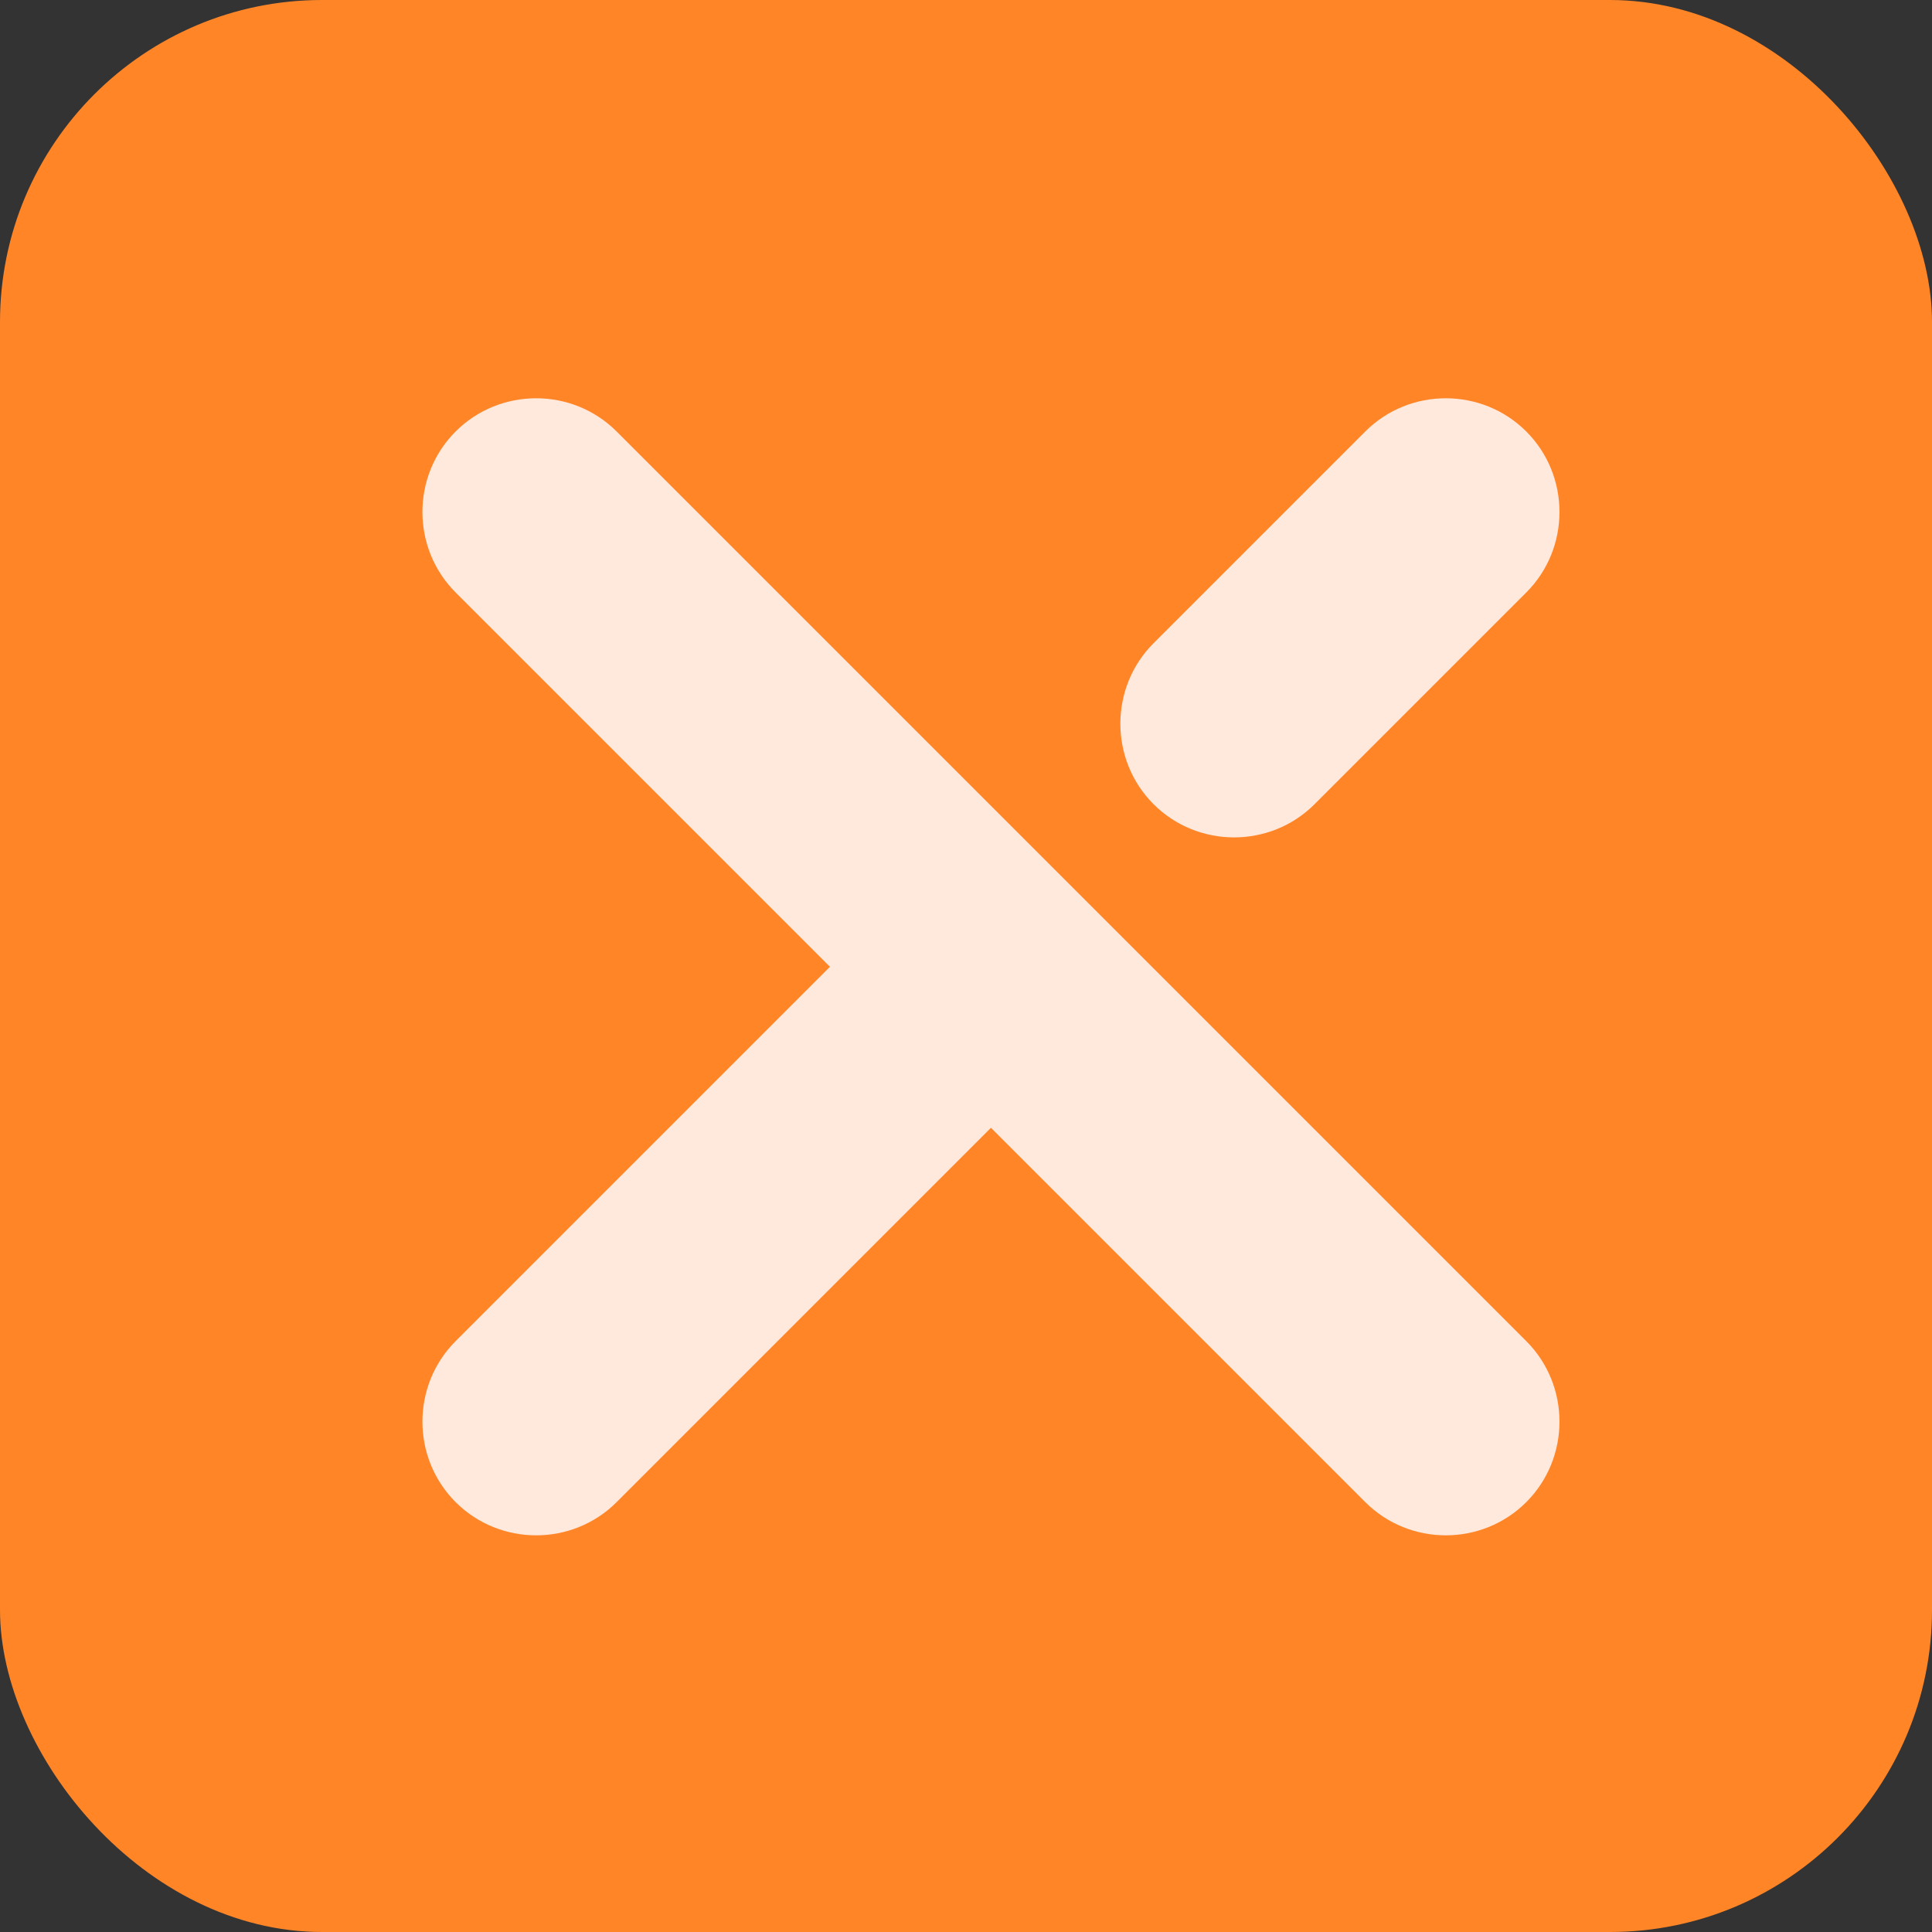
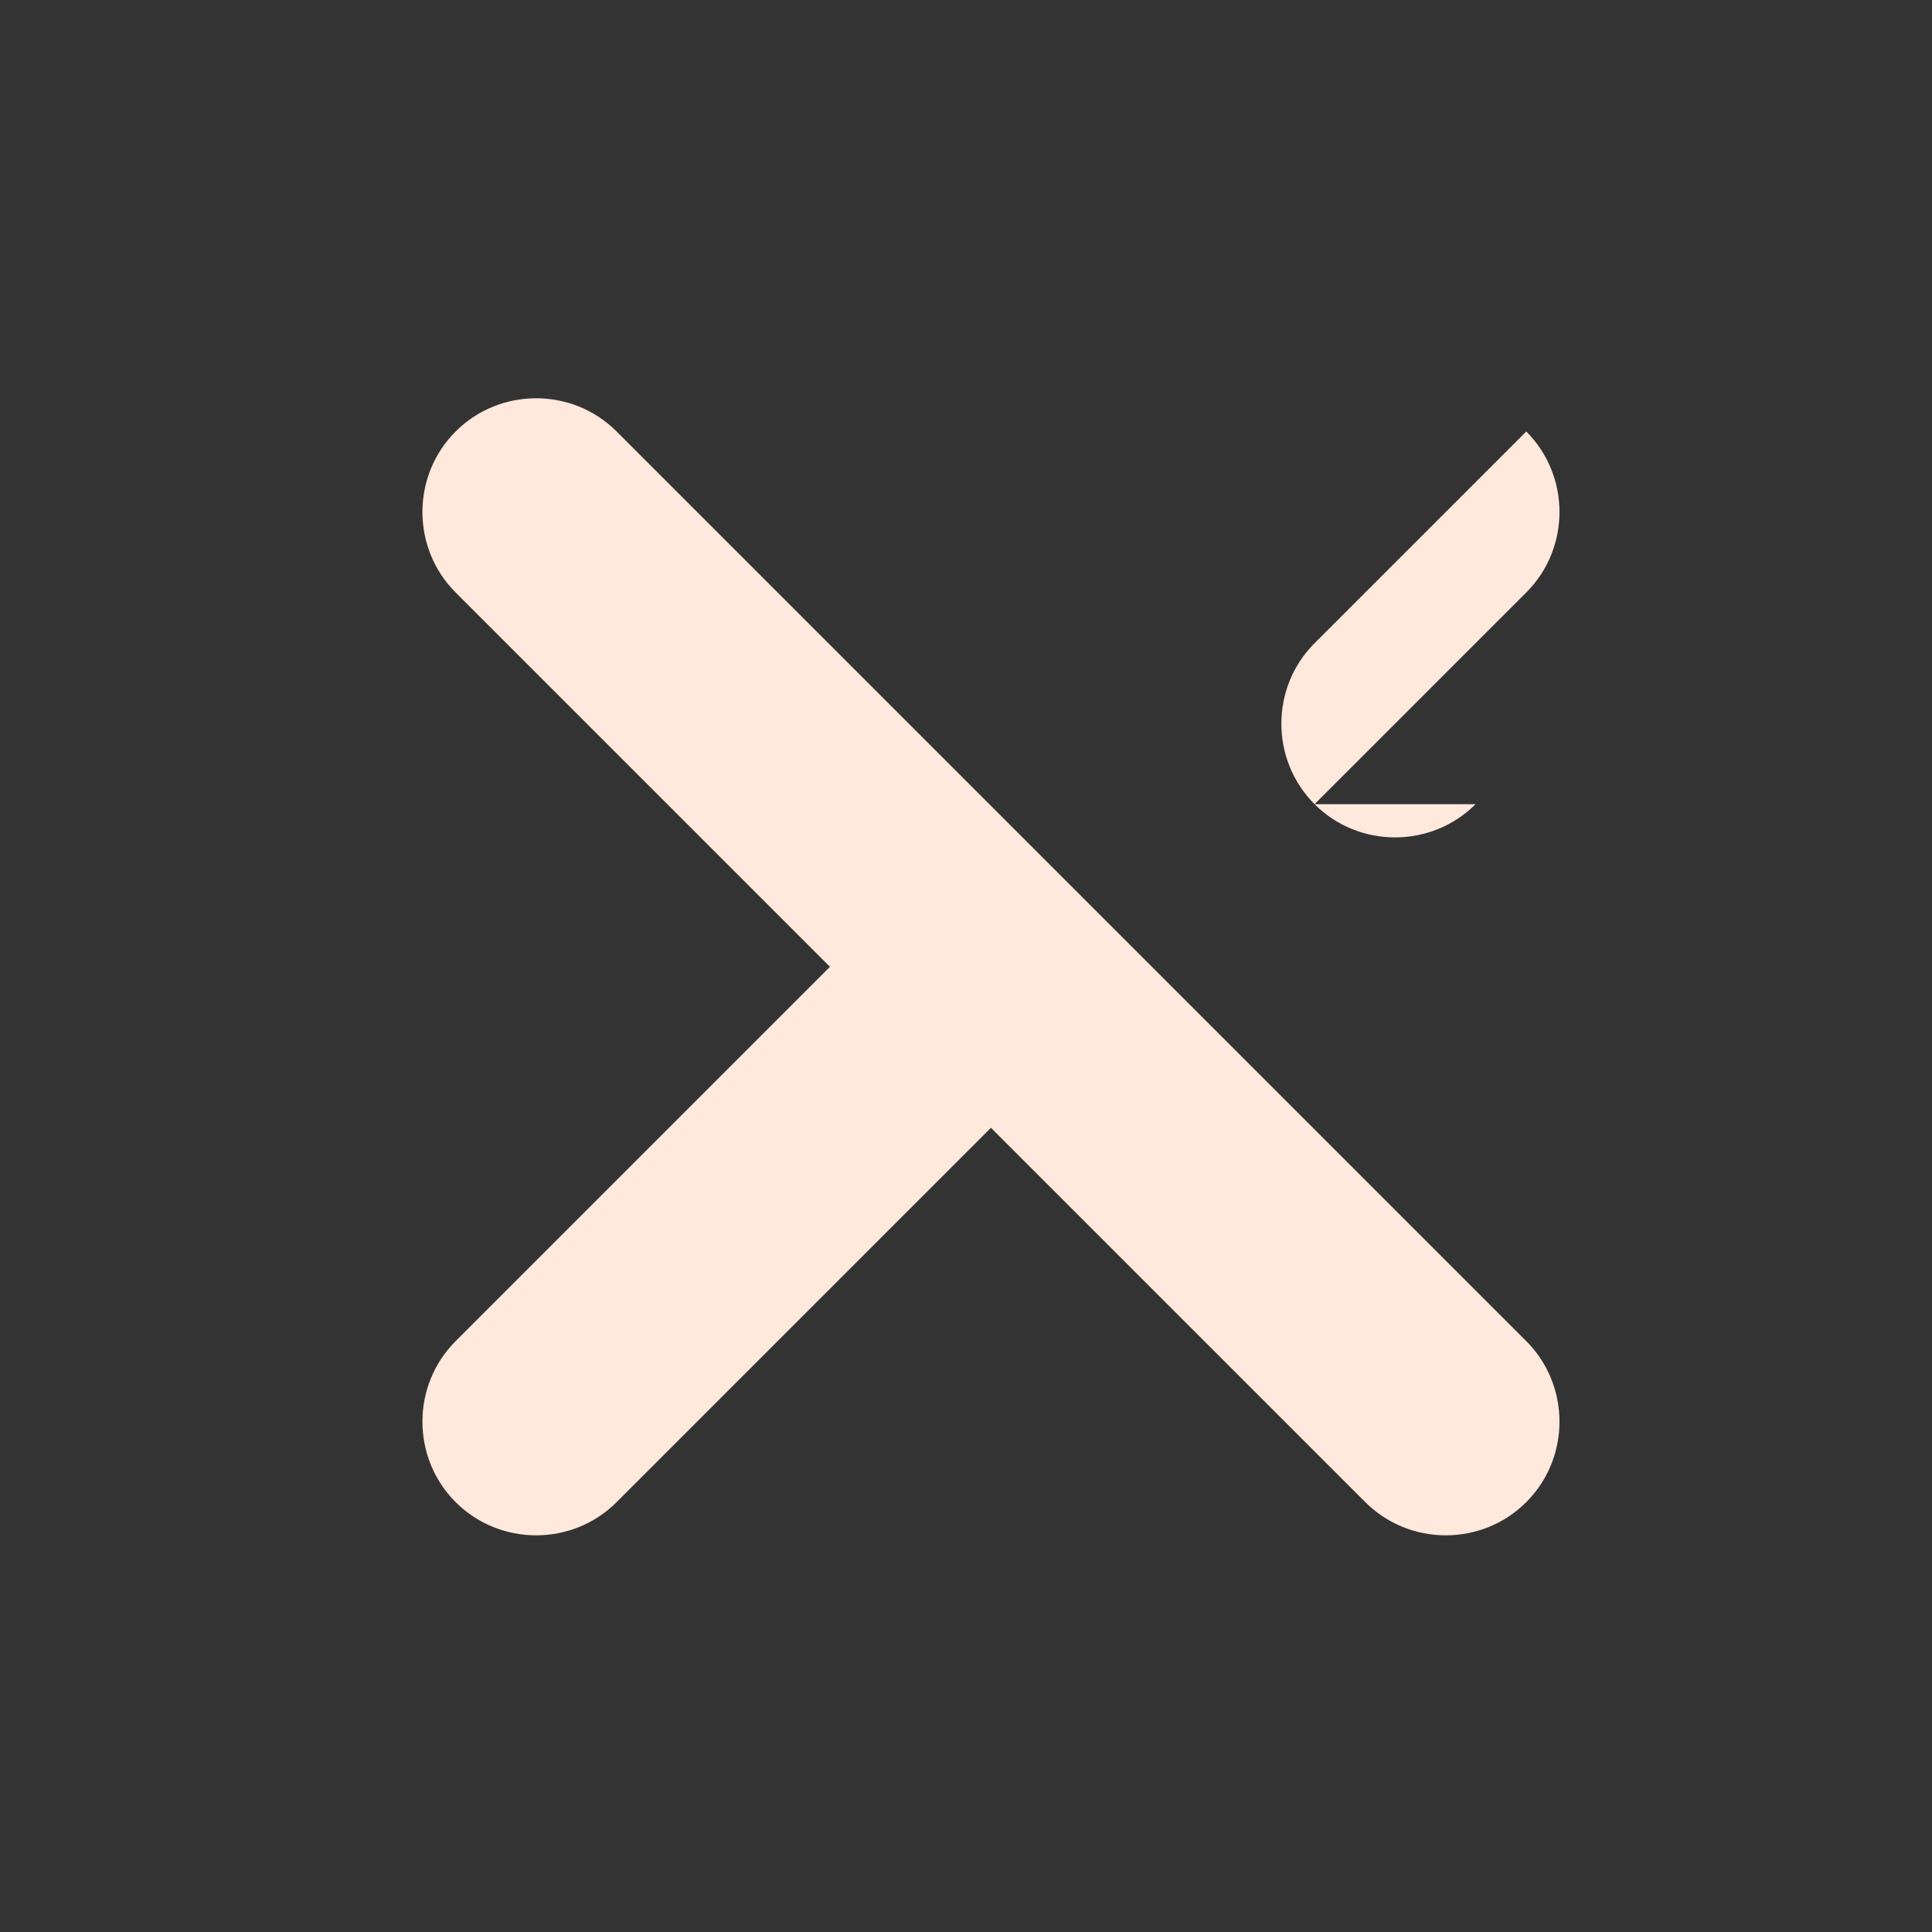
<svg xmlns="http://www.w3.org/2000/svg" id="a" data-name="Layer 1" width="24" height="24" viewBox="0 0 24 24">
  <rect x="0" y="0" width="24" height="24" fill="#333333" stroke="none" />
  <defs>
    <style>
      .c {
        fill: #ffe8dc;
      }

      .c, .d {
        stroke-width: 0px;
      }

      .d {
        fill: #ff8526;
      }
    </style>
  </defs>
-   <rect class="d" x="0" y="0" width="24" height="24" rx="4" ry="4" />
  <g>
-     <path class="c" d="M16.33,9.99l2.63-2.63c.55-.55.55-1.45,0-2s-1.45-.55-2,0l-2.63,2.63c-.55.55-.55,1.45,0,2,.55.55,1.45.55,2,0" />
+     <path class="c" d="M16.33,9.99l2.63-2.63c.55-.55.55-1.45,0-2l-2.63,2.63c-.55.55-.55,1.45,0,2,.55.55,1.45.55,2,0" />
    <path class="c" d="M7.66,5.36c-.55-.55-1.45-.55-2,0-.55.55-.55,1.45,0,2l4.65,4.65-4.65,4.65c-.55.55-.55,1.45,0,2,.55.55,1.45.55,2,0l4.65-4.65,4.65,4.65c.55.55,1.45.55,2,0,.55-.55.55-1.45,0-2L7.66,5.36Z" />
  </g>
</svg>